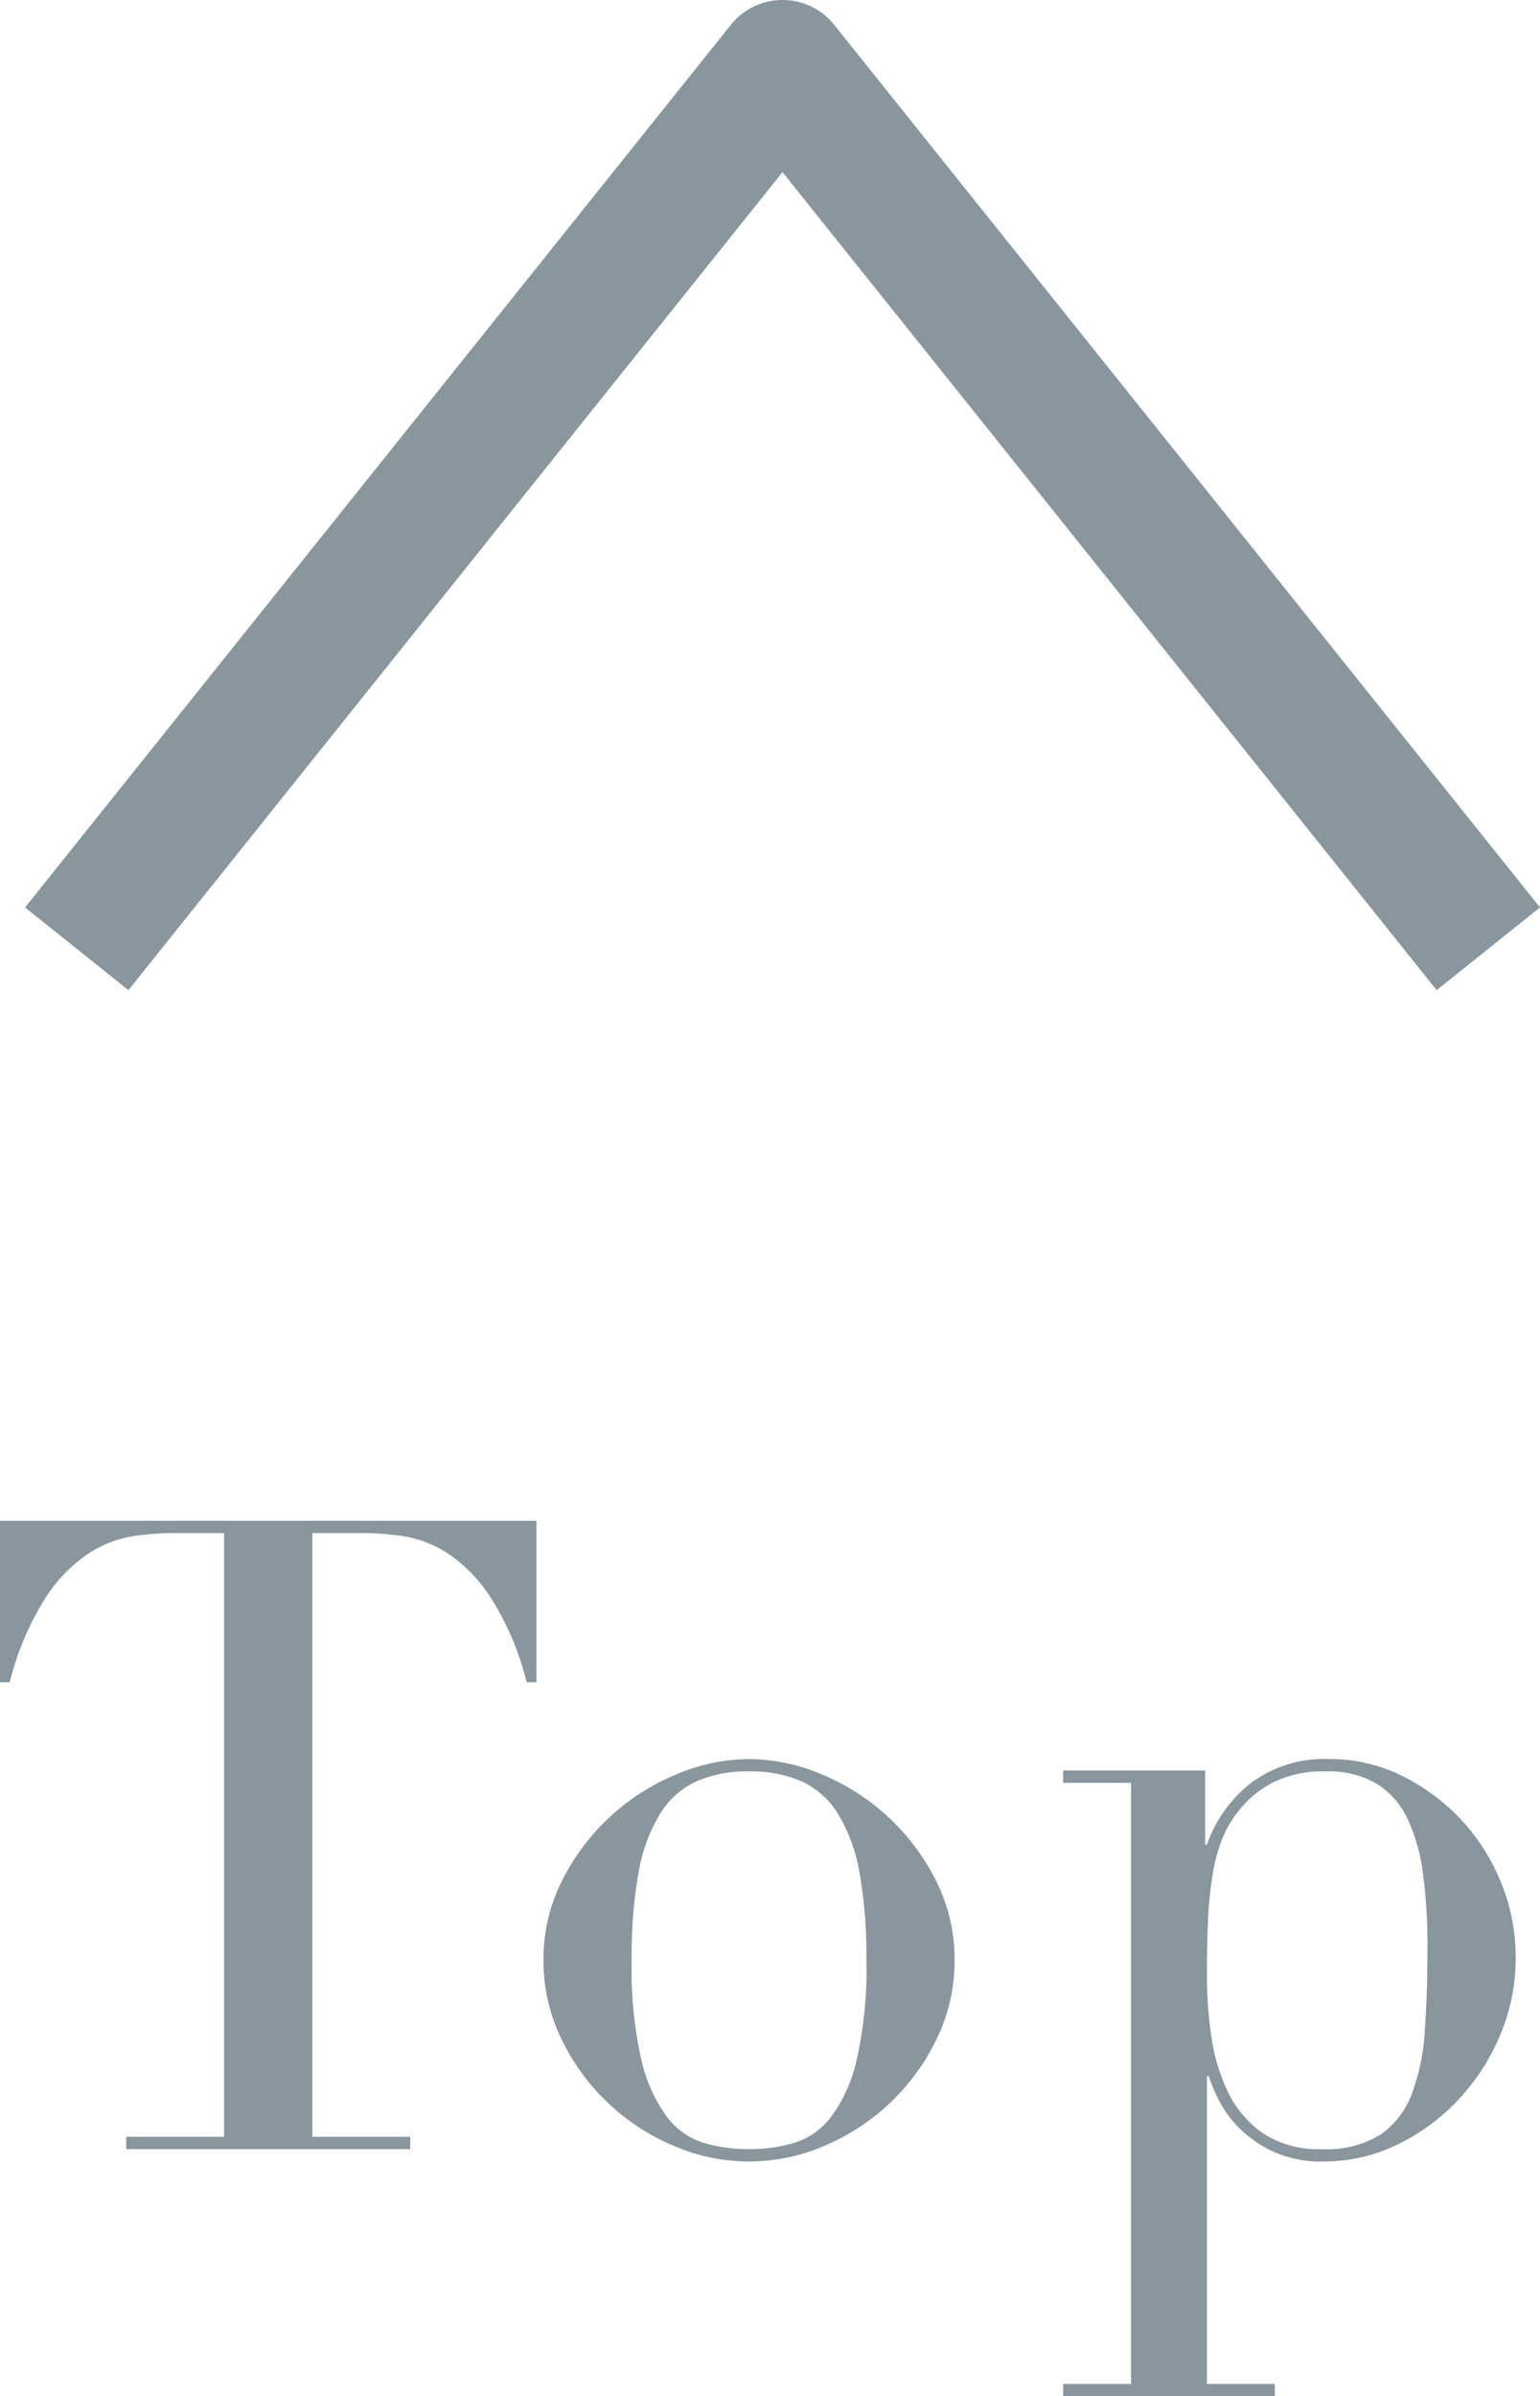
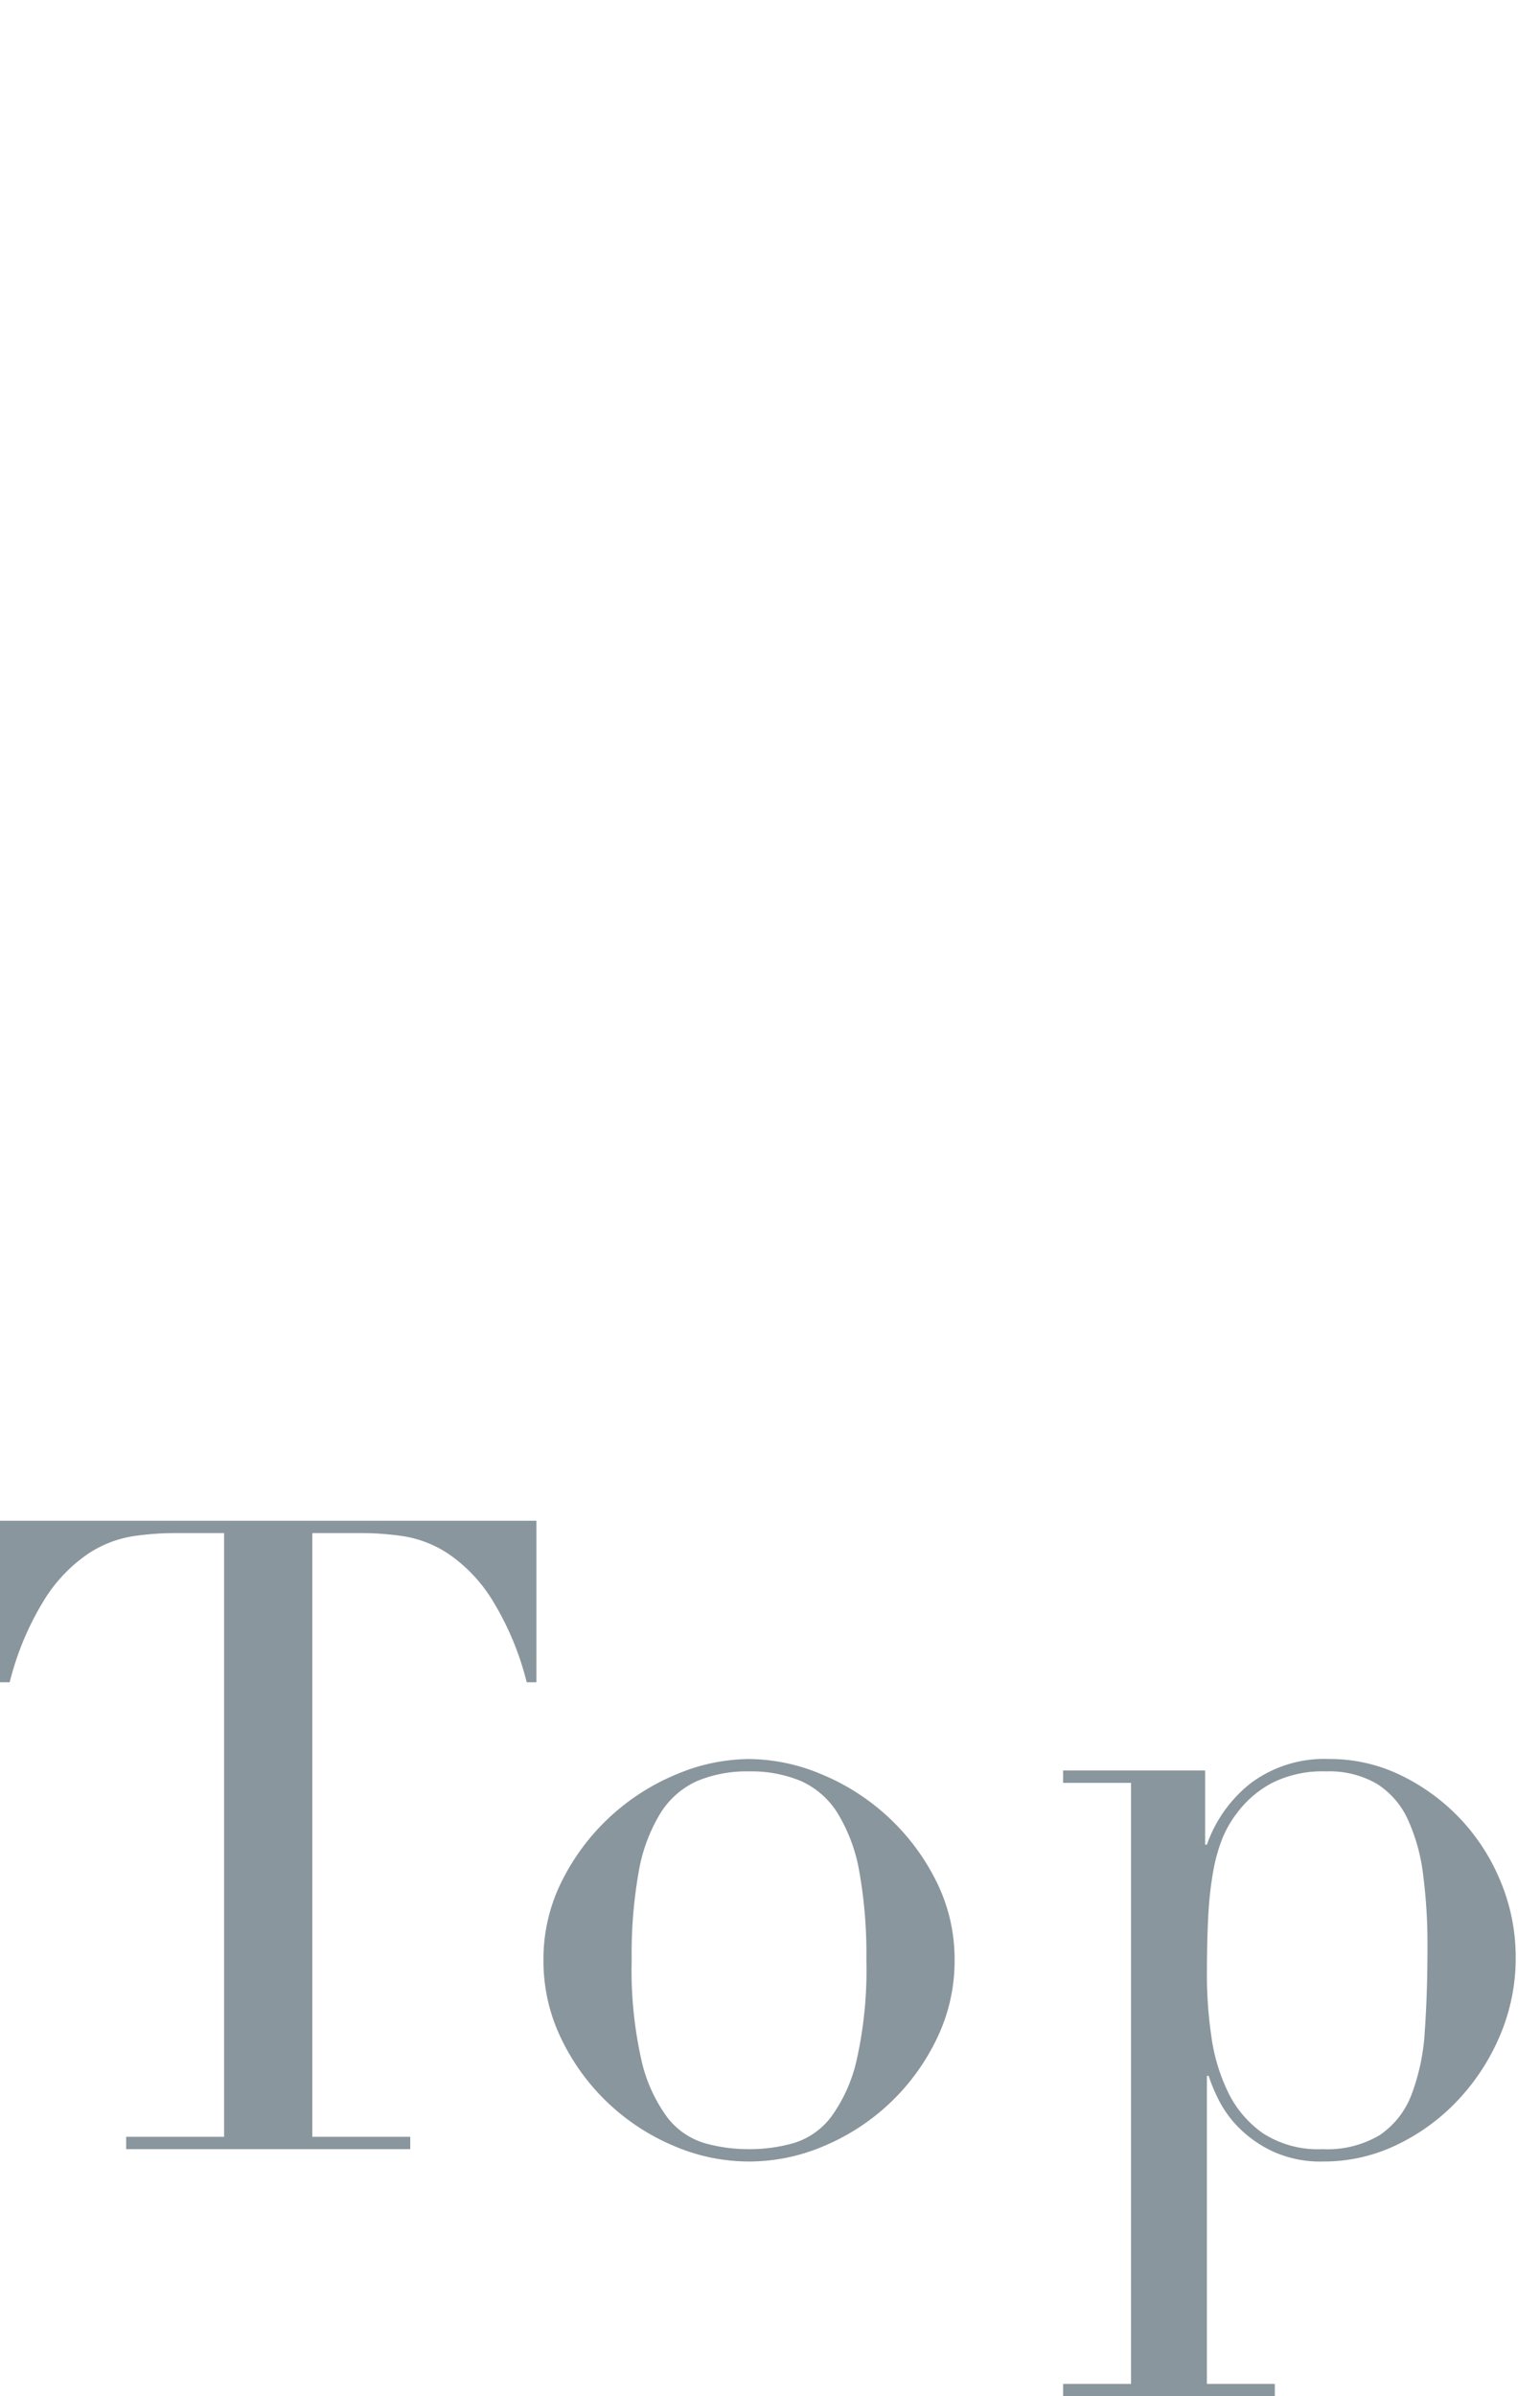
<svg xmlns="http://www.w3.org/2000/svg" width="34.911" height="54.3" viewBox="0 0 34.911 54.3">
  <g id="gotop" transform="translate(-680.76 -4628.5)">
    <path id="パス_36" data-name="パス 36" d="M3.62-.28H5.84V-13.96H4.68a6.554,6.554,0,0,0-.9.07,2.576,2.576,0,0,0-1.01.39,3.47,3.47,0,0,0-.98,1.01,6.558,6.558,0,0,0-.81,1.91H.76v-3.66H12.92v3.66H12.7a6.558,6.558,0,0,0-.81-1.91,3.47,3.47,0,0,0-.98-1.01,2.576,2.576,0,0,0-1.01-.39,6.554,6.554,0,0,0-.9-.07H7.84V-.28h2.22V0H3.62Zm11.46-4a9.264,9.264,0,0,0,.22,2.26,3.476,3.476,0,0,0,.58,1.29,1.671,1.671,0,0,0,.84.59A3.626,3.626,0,0,0,17.74,0a3.626,3.626,0,0,0,1.02-.14,1.671,1.671,0,0,0,.84-.59,3.476,3.476,0,0,0,.58-1.29,9.264,9.264,0,0,0,.22-2.26,10.606,10.606,0,0,0-.16-2.01,3.768,3.768,0,0,0-.49-1.32,1.891,1.891,0,0,0-.83-.73,2.912,2.912,0,0,0-1.18-.22,2.912,2.912,0,0,0-1.18.22,1.891,1.891,0,0,0-.83.73,3.768,3.768,0,0,0-.49,1.32A10.606,10.606,0,0,0,15.08-4.28Zm-2,0a3.936,3.936,0,0,1,.43-1.82,5.056,5.056,0,0,1,1.1-1.45,5.064,5.064,0,0,1,1.5-.95,4.28,4.28,0,0,1,1.63-.34,4.28,4.28,0,0,1,1.63.34,5.064,5.064,0,0,1,1.5.95,5.056,5.056,0,0,1,1.1,1.45,3.936,3.936,0,0,1,.43,1.82A4.025,4.025,0,0,1,22-2.51a4.961,4.961,0,0,1-1.05,1.45,4.984,4.984,0,0,1-1.49.98,4.327,4.327,0,0,1-1.72.36,4.327,4.327,0,0,1-1.72-.36,4.984,4.984,0,0,1-1.49-.98,4.961,4.961,0,0,1-1.05-1.45A4.025,4.025,0,0,1,13.08-4.28Zm20.04-.3a12.251,12.251,0,0,0-.1-1.65,4.2,4.2,0,0,0-.35-1.25,1.869,1.869,0,0,0-.7-.8,2.145,2.145,0,0,0-1.15-.28,2.545,2.545,0,0,0-1.22.26,2.366,2.366,0,0,0-.78.66,2.476,2.476,0,0,0-.35.6,3.872,3.872,0,0,0-.21.76,8.069,8.069,0,0,0-.11,1.01q-.03.57-.03,1.35a9.615,9.615,0,0,0,.1,1.36,4.213,4.213,0,0,0,.38,1.27,2.431,2.431,0,0,0,.79.93A2.3,2.3,0,0,0,30.74,0a2.316,2.316,0,0,0,1.3-.32,1.931,1.931,0,0,0,.72-.92,4.836,4.836,0,0,0,.3-1.45Q33.12-3.54,33.12-4.58Zm-8.26,9.9H26.4V-8.3H24.86v-.28h3.22V-6.9h.04a3.057,3.057,0,0,1,.99-1.39,2.784,2.784,0,0,1,1.79-.55,3.653,3.653,0,0,1,1.62.37,4.631,4.631,0,0,1,1.34.98,4.621,4.621,0,0,1,.92,1.43,4.447,4.447,0,0,1,.34,1.72,4.458,4.458,0,0,1-.35,1.75,4.931,4.931,0,0,1-.95,1.47A4.656,4.656,0,0,1,32.43-.1a3.8,3.8,0,0,1-1.67.38A2.6,2.6,0,0,1,29.61.05a2.725,2.725,0,0,1-.77-.54,2.489,2.489,0,0,1-.46-.64,3.8,3.8,0,0,1-.22-.53h-.04V5.32h1.54V5.6h-4.8Z" transform="translate(680 4677.2)" fill="#8a969d" />
-     <path id="パス_36-2" data-name="パス 36" d="M974.829,45.937,960,27.4,945.172,45.937l-2.343-1.874,16-20a1.5,1.5,0,0,1,2.343,0l16,20Z" transform="translate(-261.501 4605)" fill="#8a969d" />
  </g>
</svg>